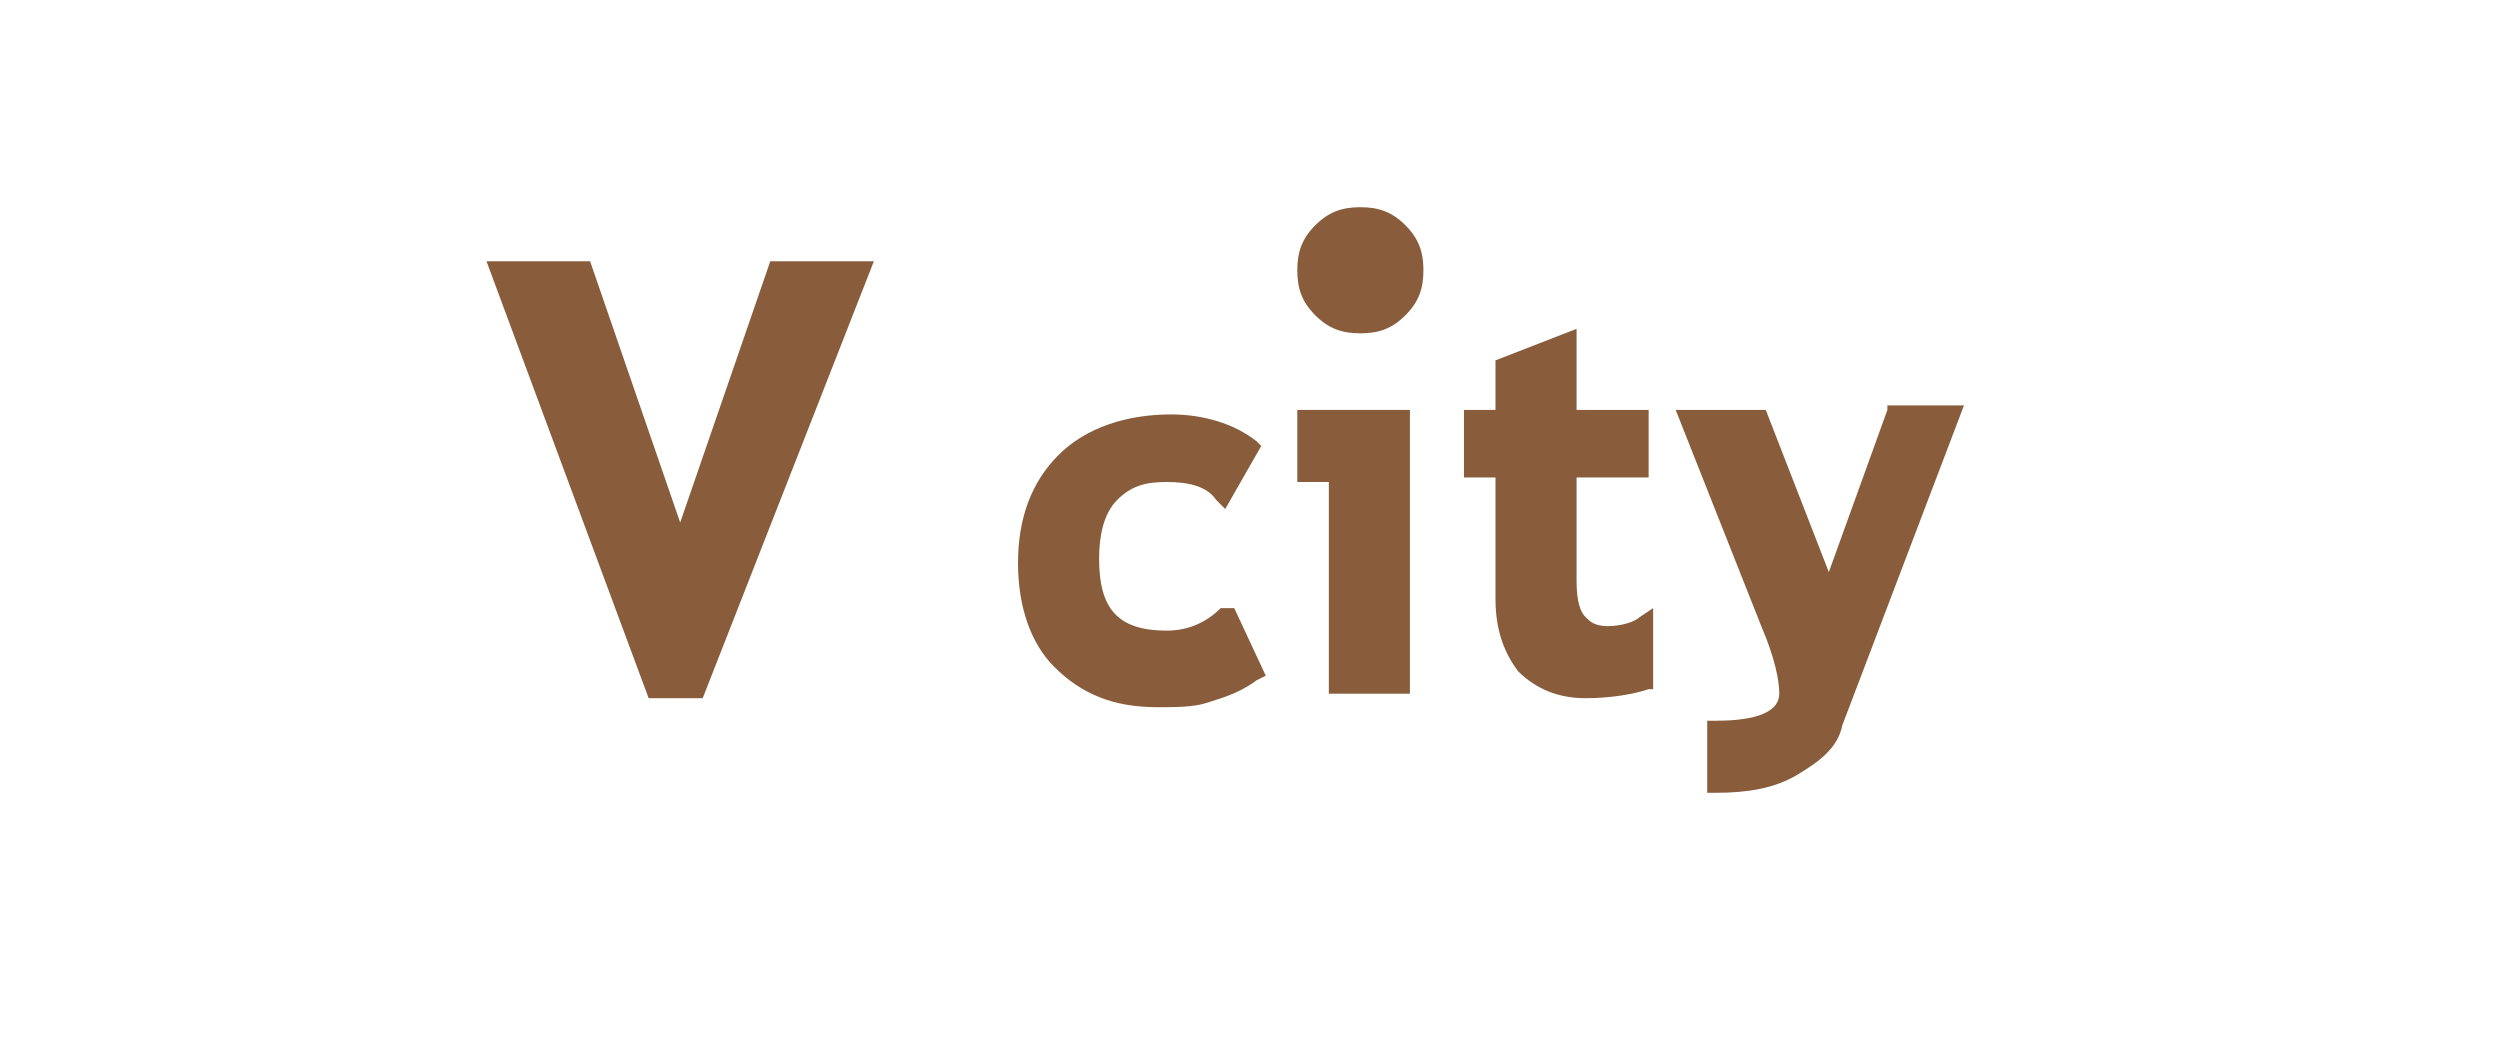
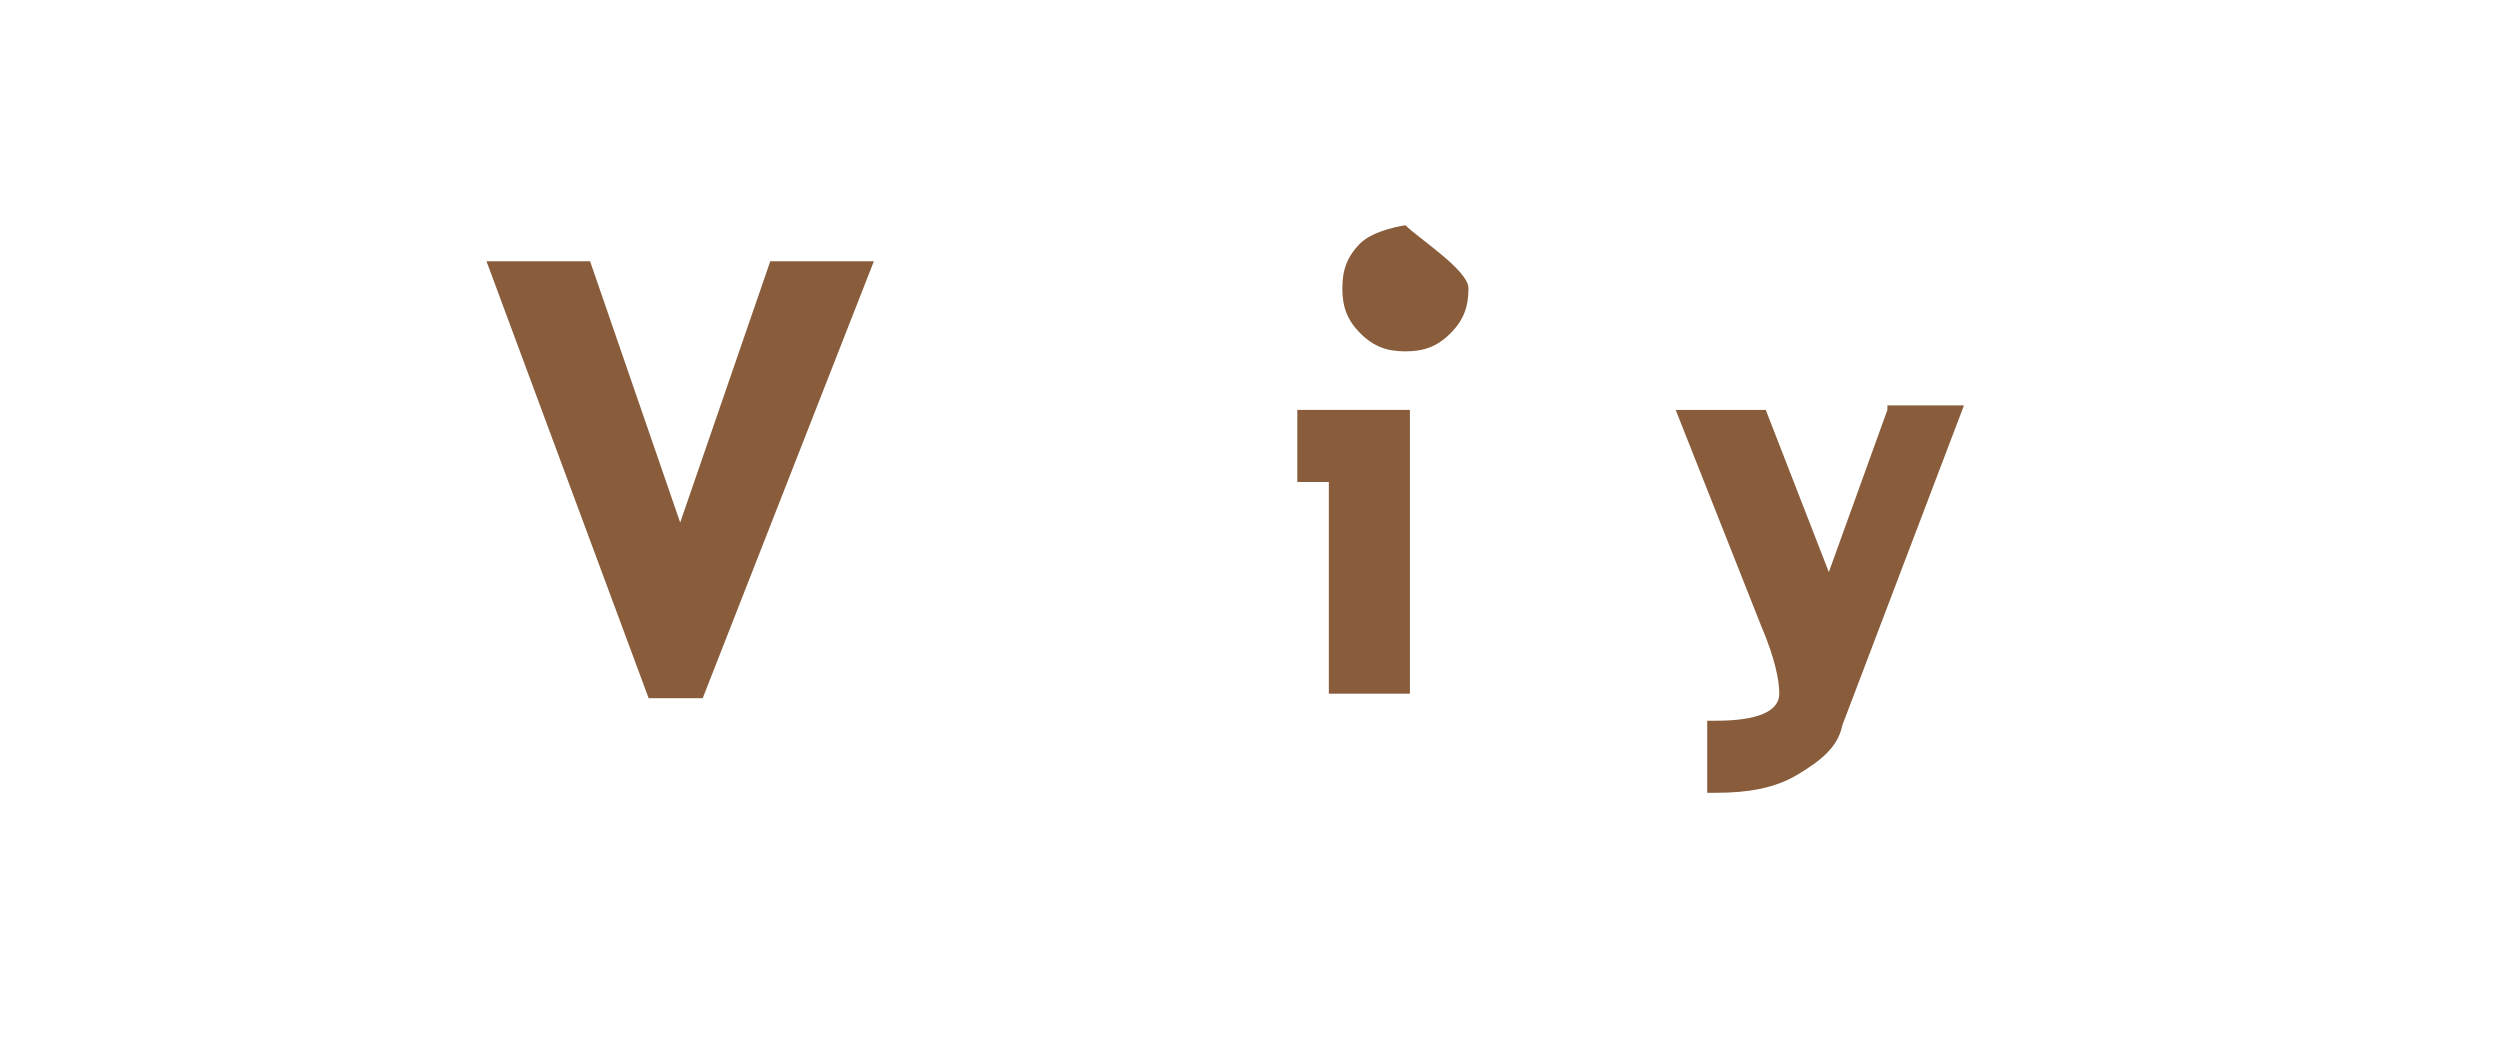
<svg xmlns="http://www.w3.org/2000/svg" version="1.1" id="圖層_1" x="0px" y="0px" viewBox="0 0 55.5 23.3" style="enable-background:new 0 0 55.5 23.3;" xml:space="preserve">
  <style type="text/css">
	.st0{fill:#895D3B;}
</style>
  <g id="XMLID_590_">
    <polygon id="XMLID_596_" class="st0" points="15.1,11.6 13.1,5.8 10.8,5.8 14.4,15.5 15.6,15.5 19.4,5.8 17.1,5.8  " />
-     <path id="XMLID_595_" class="st0" d="M27.1,13.5c-0.3,0.3-0.7,0.5-1.2,0.5c-1.1,0-1.5-0.5-1.5-1.6c0-0.5,0.1-1,0.4-1.3   c0.3-0.3,0.6-0.4,1.1-0.4s0.9,0.1,1.1,0.4l0.2,0.2L28,9.9l-0.1-0.1c-0.5-0.4-1.2-0.6-1.9-0.6c-1,0-1.9,0.3-2.5,0.9   c-0.6,0.6-0.9,1.4-0.9,2.4s0.3,1.8,0.8,2.3c0.6,0.6,1.3,0.9,2.3,0.9c0.4,0,0.8,0,1.1-0.1s0.7-0.2,1.1-0.5l0.2-0.1l-0.7-1.5   L27.1,13.5z" />
    <polygon id="XMLID_594_" class="st0" points="28.8,10.7 29.5,10.7 29.5,15.4 31.3,15.4 31.3,9.1 28.8,9.1  " />
-     <path id="XMLID_593_" class="st0" d="M35.7,13.9c-0.3,0-0.4-0.1-0.5-0.2c-0.1-0.1-0.2-0.3-0.2-0.8v-2.3h1.6V9.1H35V7.3L33.2,8v1.1   h-0.7v1.5h0.7v2.7c0,0.7,0.2,1.2,0.5,1.6c0.4,0.4,0.9,0.6,1.5,0.6s1.1-0.1,1.4-0.2h0.1v-1.8l-0.3,0.2C36.3,13.8,36,13.9,35.7,13.9" />
    <path id="XMLID_592_" class="st0" d="M41.9,9.1l-1.3,3.6l-1.4-3.6h-2l1.9,4.8c0.3,0.7,0.4,1.2,0.4,1.5c0,0.4-0.5,0.6-1.4,0.6h-0.2   v1.6h0.2c0.7,0,1.3-0.1,1.8-0.4c0.5-0.3,0.9-0.6,1-1.1L43.6,9h-1.7V9.1z" />
-     <path id="XMLID_591_" class="st0" d="M31.2,5c-0.3-0.3-0.6-0.4-1-0.4s-0.7,0.1-1,0.4s-0.4,0.6-0.4,1s0.1,0.7,0.4,1   c0.3,0.3,0.6,0.4,1,0.4s0.7-0.1,1-0.4c0.3-0.3,0.4-0.6,0.4-1S31.5,5.3,31.2,5" />
+     <path id="XMLID_591_" class="st0" d="M31.2,5s-0.7,0.1-1,0.4s-0.4,0.6-0.4,1s0.1,0.7,0.4,1   c0.3,0.3,0.6,0.4,1,0.4s0.7-0.1,1-0.4c0.3-0.3,0.4-0.6,0.4-1S31.5,5.3,31.2,5" />
  </g>
</svg>